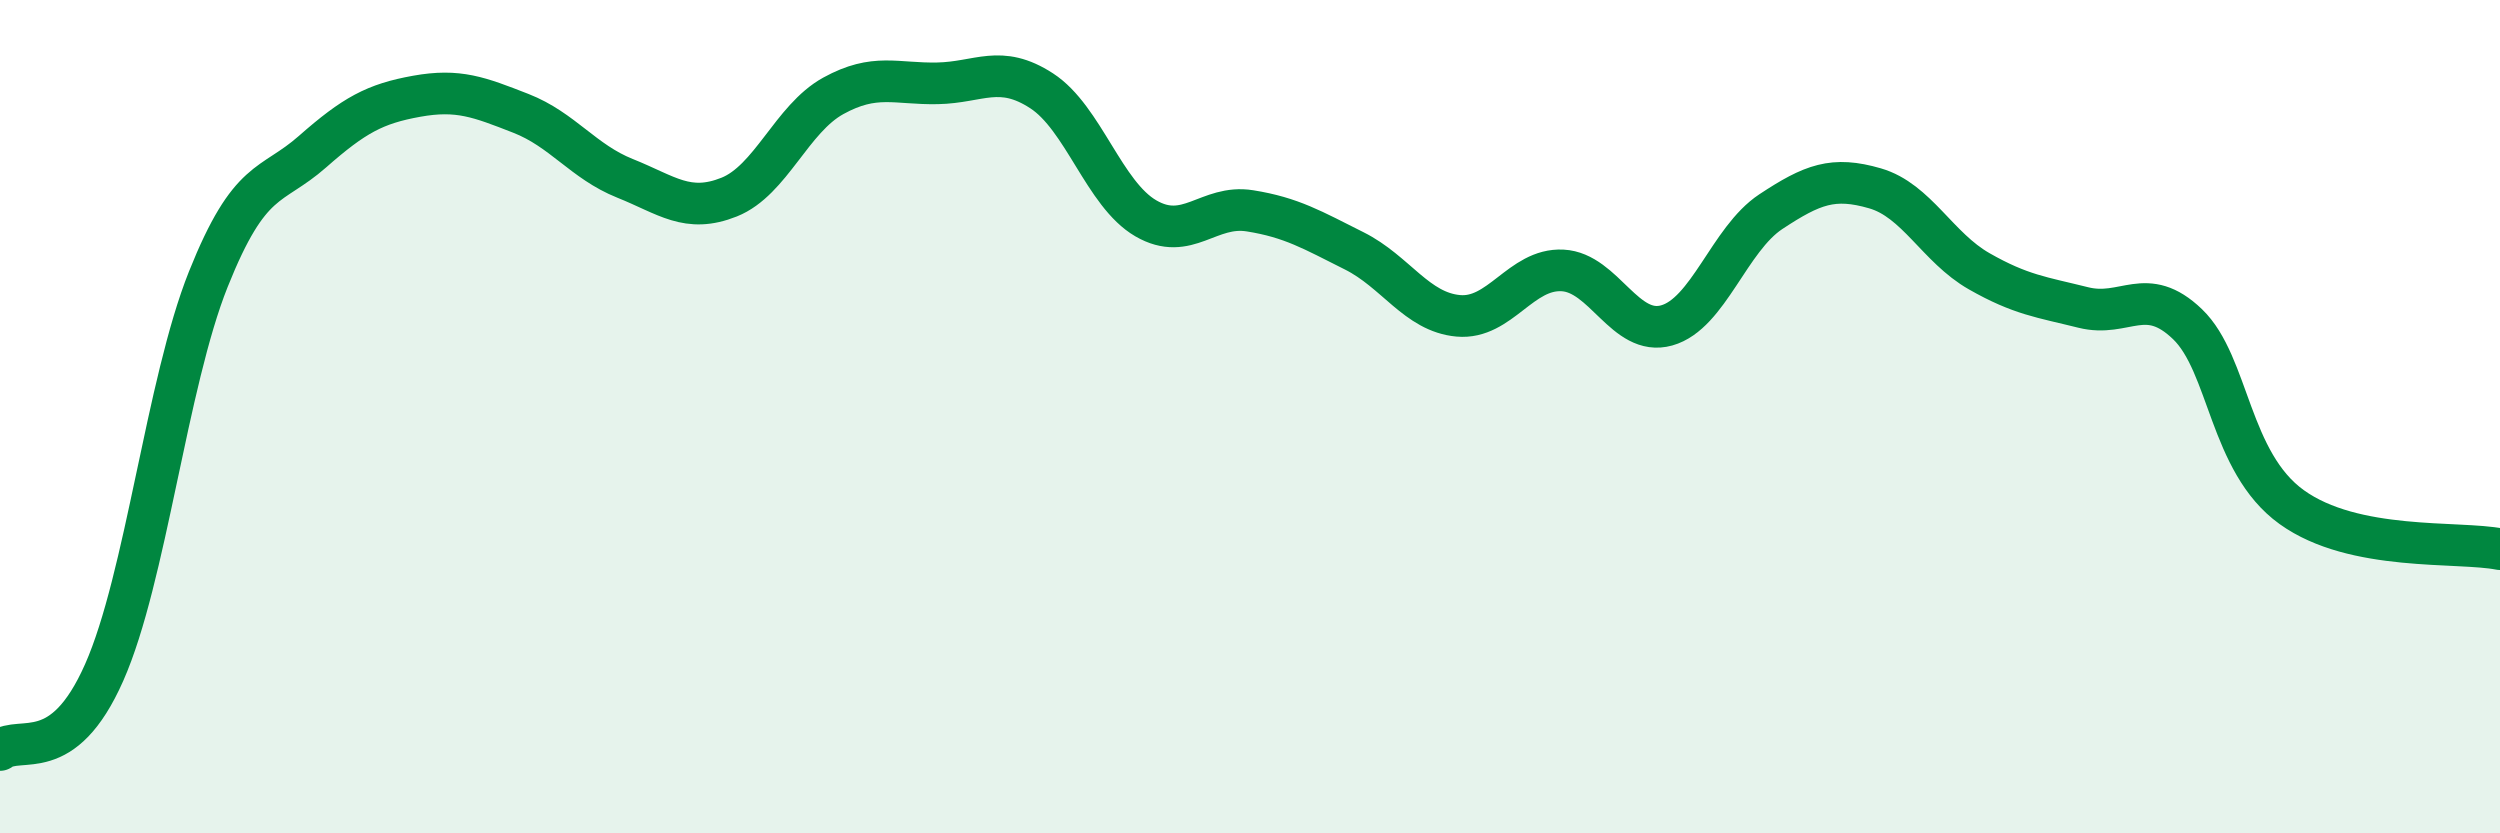
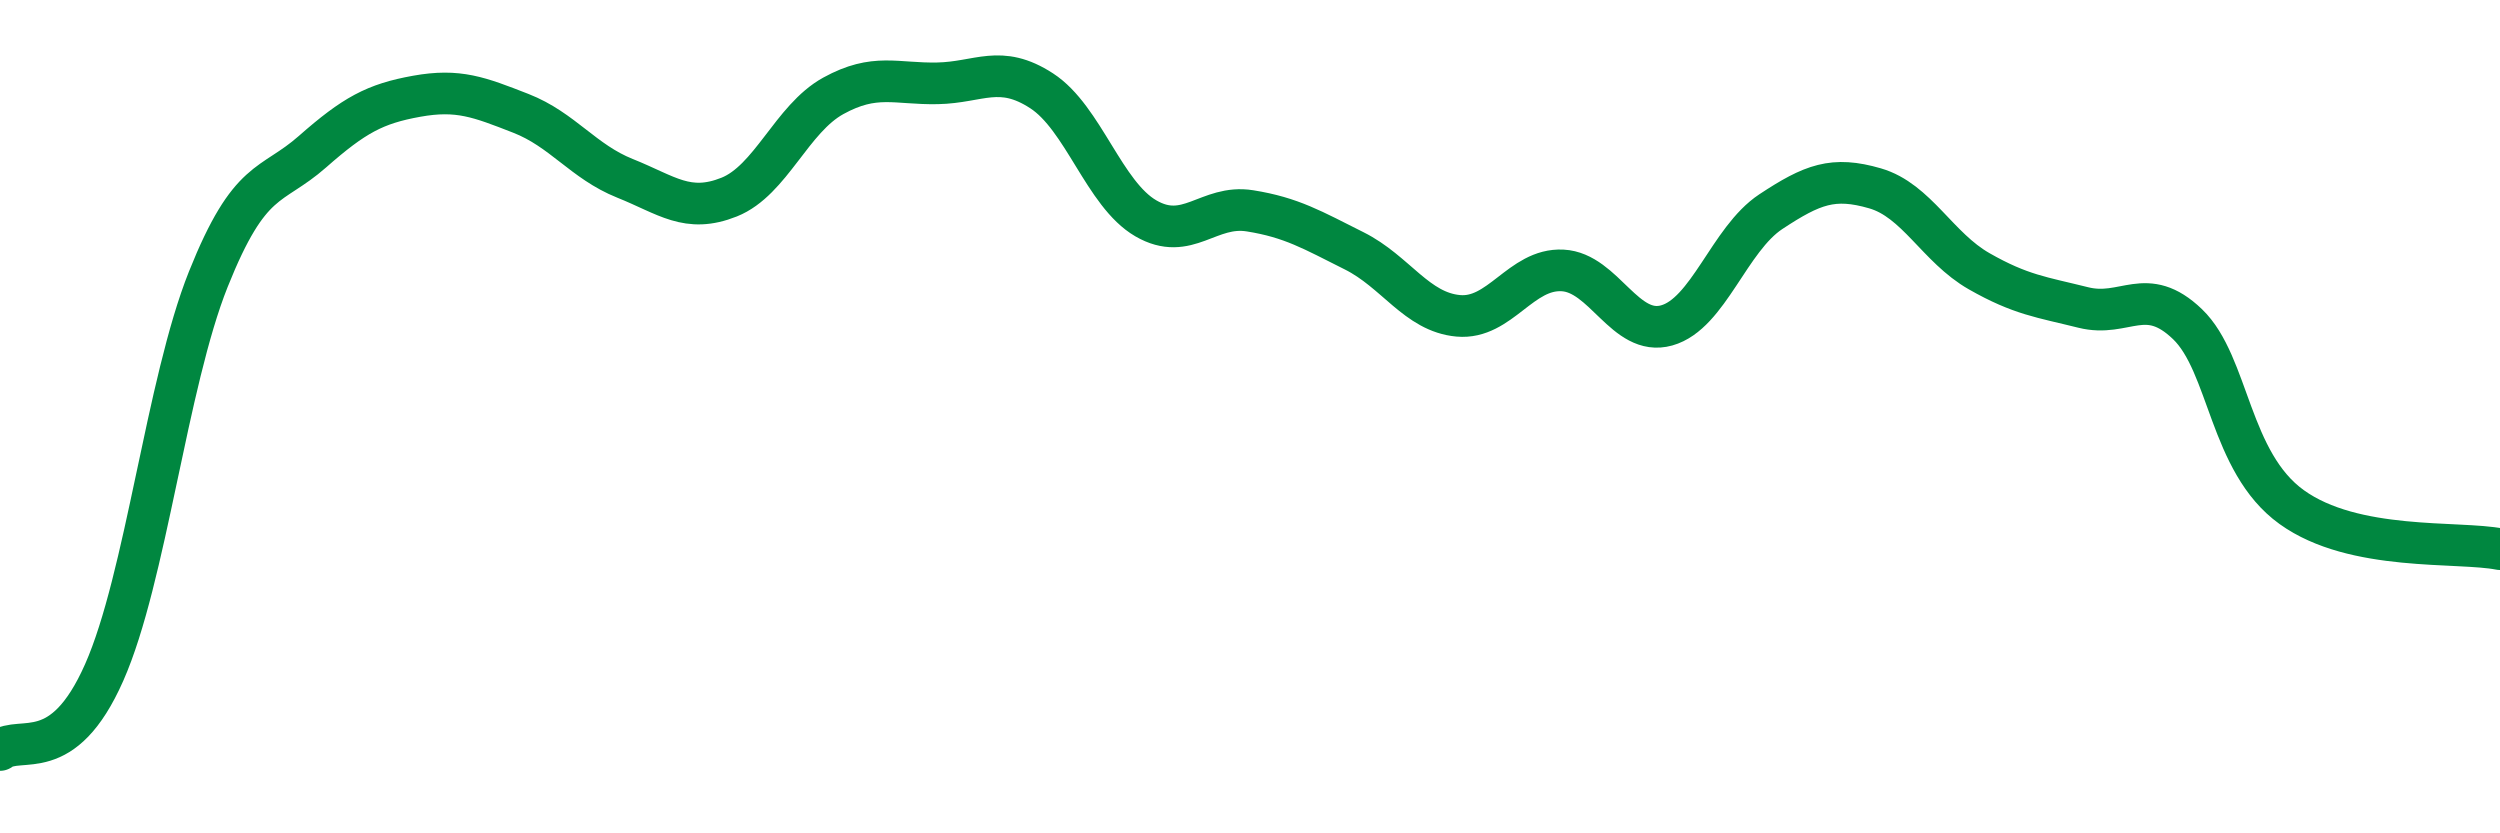
<svg xmlns="http://www.w3.org/2000/svg" width="60" height="20" viewBox="0 0 60 20">
-   <path d="M 0,18 C 0.5,17.63 1.5,18.4 2.5,16.14 C 3.5,13.88 4,9.2 5,6.7 C 6,4.2 6.5,4.52 7.5,3.64 C 8.5,2.76 9,2.49 10,2.31 C 11,2.13 11.5,2.33 12.5,2.72 C 13.5,3.11 14,3.88 15,4.28 C 16,4.68 16.5,5.13 17.5,4.73 C 18.5,4.33 19,2.85 20,2.3 C 21,1.75 21.5,2.02 22.5,2 C 23.5,1.98 24,1.53 25,2.18 C 26,2.83 26.5,4.66 27.5,5.24 C 28.5,5.82 29,4.9 30,5.06 C 31,5.22 31.5,5.52 32.5,6.02 C 33.5,6.52 34,7.49 35,7.58 C 36,7.67 36.5,6.44 37.5,6.49 C 38.5,6.54 39,8.09 40,7.81 C 41,7.53 41.5,5.74 42.5,5.08 C 43.5,4.42 44,4.23 45,4.52 C 46,4.81 46.5,5.94 47.5,6.51 C 48.5,7.08 49,7.13 50,7.38 C 51,7.63 51.5,6.82 52.5,7.78 C 53.5,8.74 53.5,11.09 55,12.17 C 56.5,13.25 59,12.98 60,13.18L60 20L0 20Z" fill="#008740" opacity="0.1" stroke-linecap="round" stroke-linejoin="round" />
  <path d="M 0,18 C 0.5,17.63 1.5,18.4 2.5,16.14 C 3.5,13.88 4,9.2 5,6.7 C 6,4.2 6.5,4.52 7.5,3.64 C 8.5,2.76 9,2.49 10,2.31 C 11,2.13 11.5,2.33 12.5,2.72 C 13.5,3.11 14,3.88 15,4.28 C 16,4.68 16.5,5.13 17.5,4.73 C 18.5,4.33 19,2.85 20,2.3 C 21,1.75 21.5,2.02 22.5,2 C 23.5,1.98 24,1.53 25,2.18 C 26,2.83 26.5,4.66 27.5,5.24 C 28.5,5.82 29,4.9 30,5.06 C 31,5.22 31.5,5.52 32.5,6.02 C 33.5,6.52 34,7.49 35,7.58 C 36,7.67 36.5,6.44 37.5,6.49 C 38.5,6.54 39,8.09 40,7.81 C 41,7.53 41.5,5.74 42.5,5.08 C 43.5,4.42 44,4.23 45,4.52 C 46,4.81 46.5,5.94 47.5,6.51 C 48.5,7.08 49,7.13 50,7.38 C 51,7.63 51.5,6.82 52.5,7.78 C 53.5,8.74 53.5,11.09 55,12.17 C 56.5,13.25 59,12.98 60,13.18" stroke="#008740" stroke-width="1" fill="none" stroke-linecap="round" stroke-linejoin="round" />
</svg>